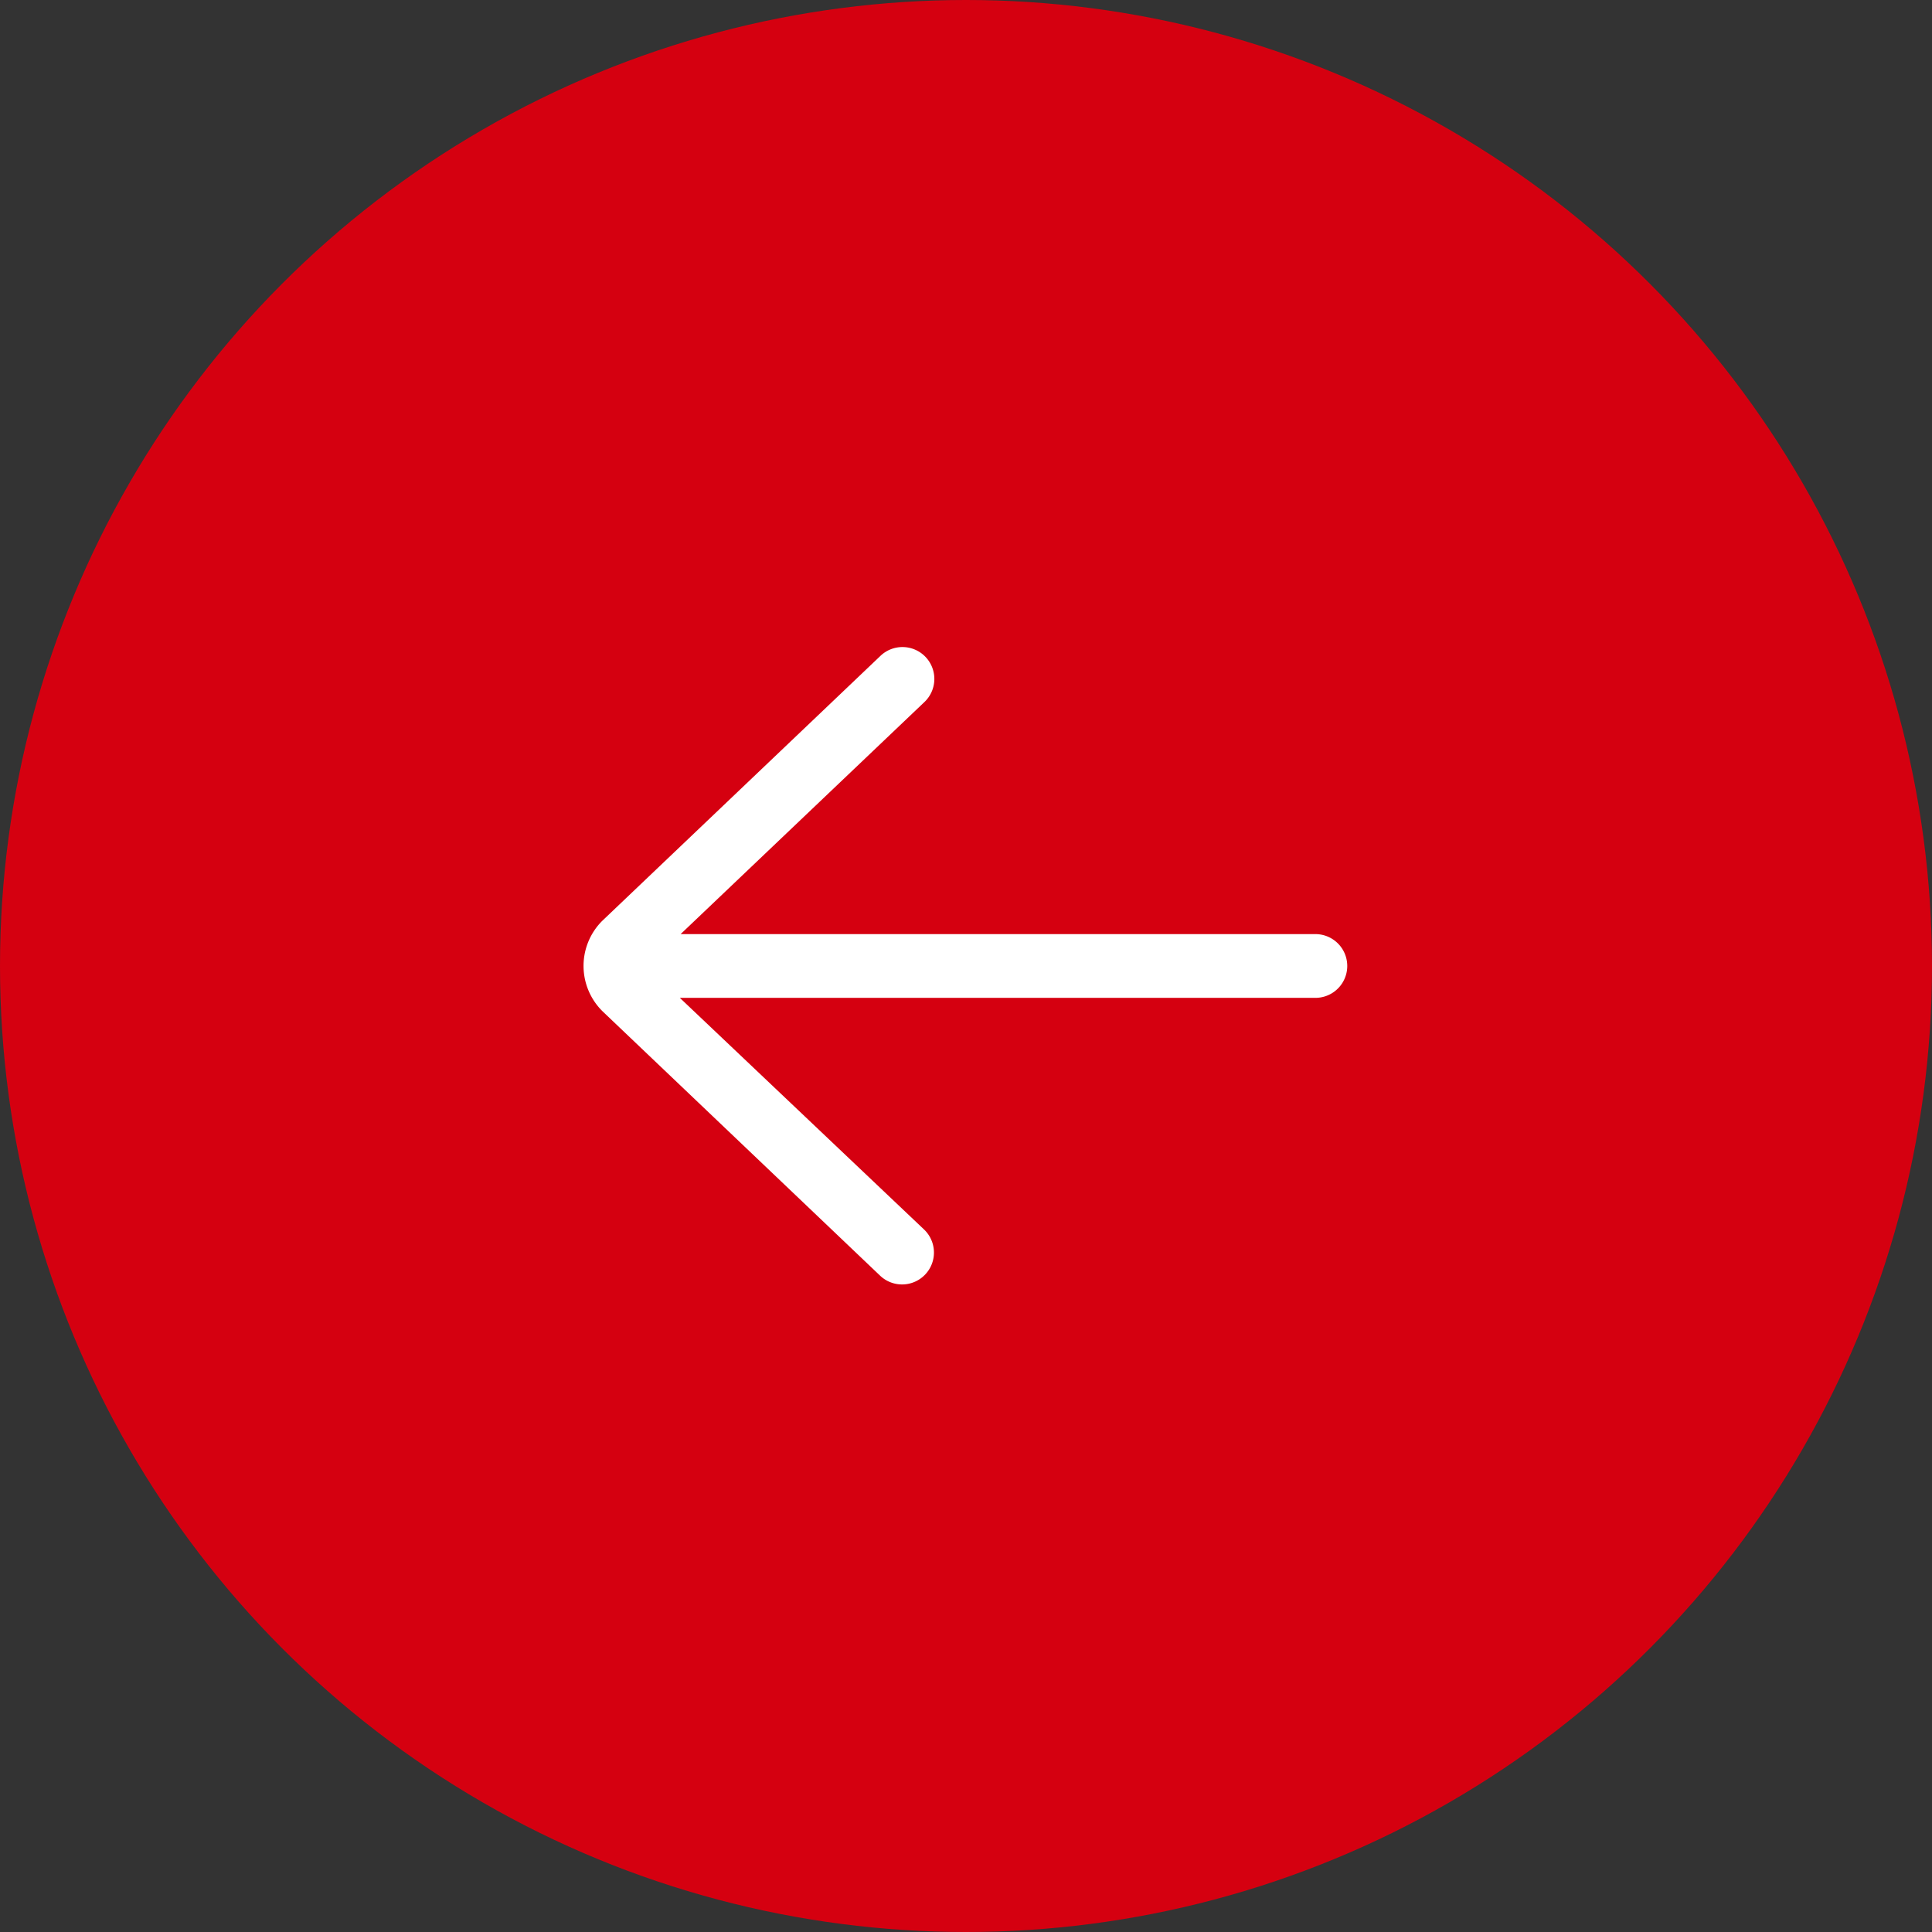
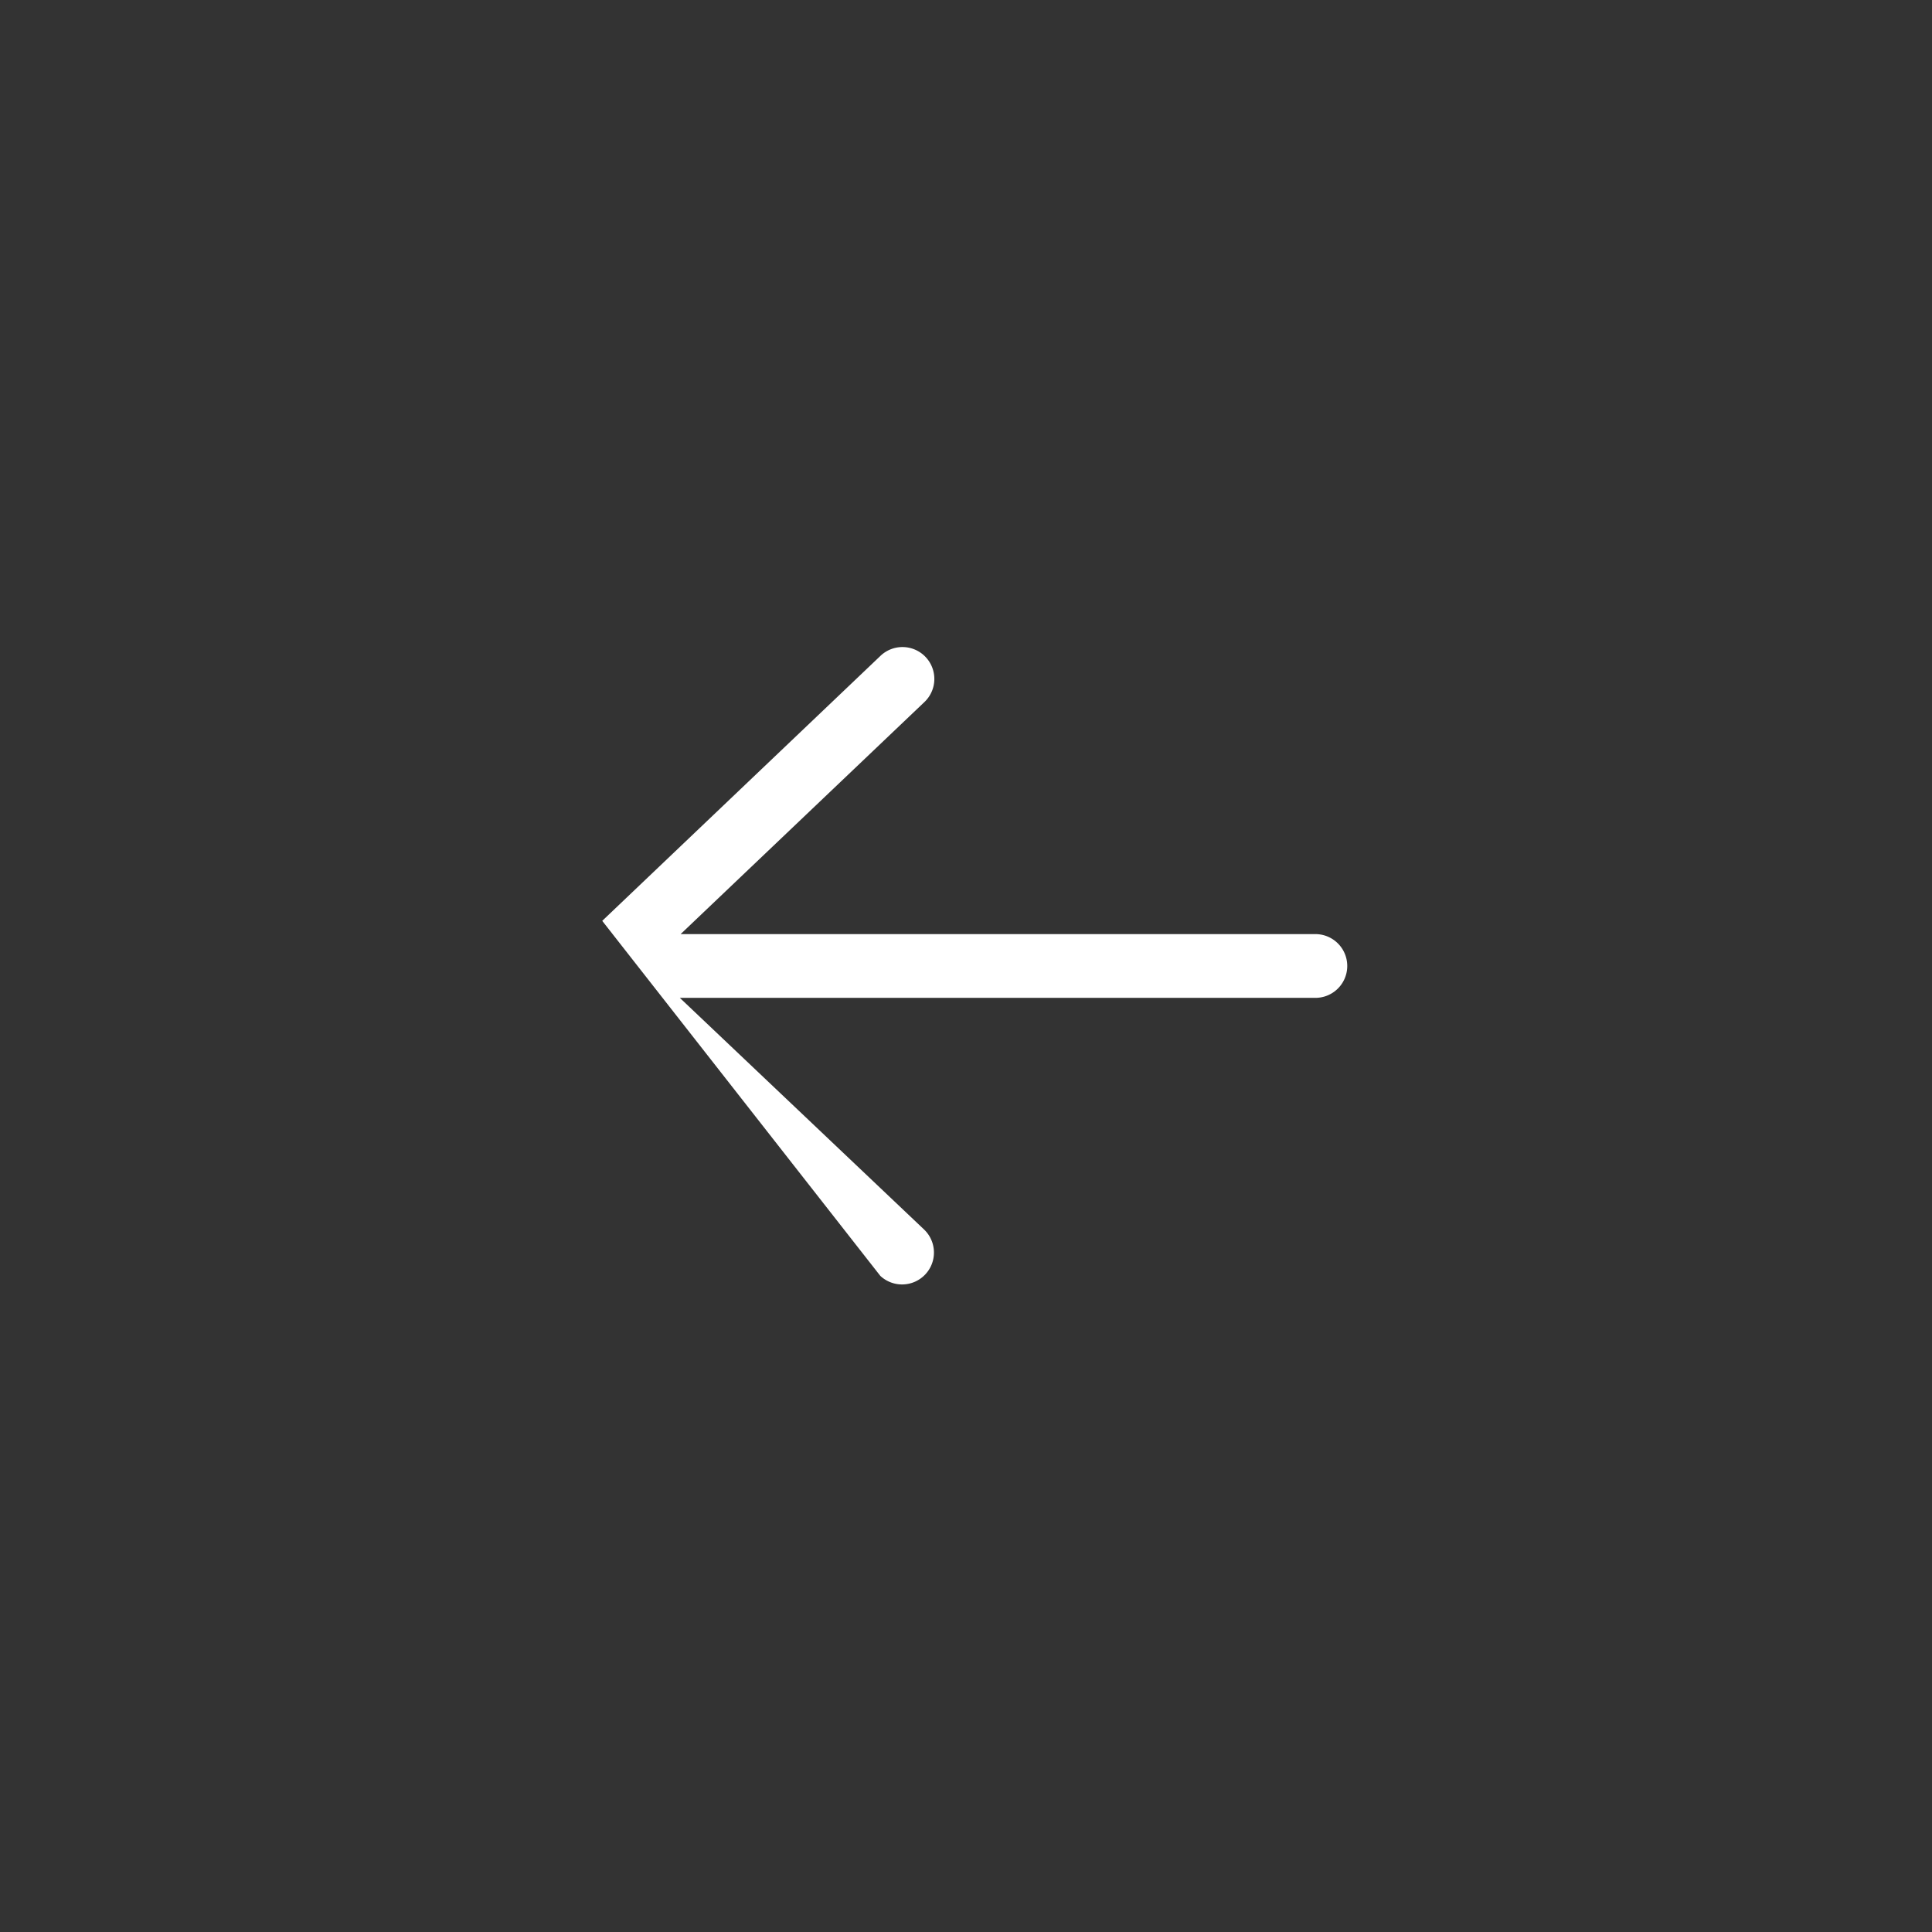
<svg xmlns="http://www.w3.org/2000/svg" width="46" height="46" viewBox="0 0 46 46">
  <rect x="0" y="0" width="46" height="46" fill="#333333" stroke="none" />
  <g transform="translate(-149 -3893)">
-     <circle cx="23" cy="23" r="23" transform="translate(149 3893)" fill="#d50010" />
-     <path d="M19.145,12.21a.759.759,0,0,0-1.046,1.1l5.82,5.52H8.759a.759.759,0,0,0,0,1.517H23.9l-5.8,5.521a.759.759,0,1,0,1.046,1.1l6.62-6.305a1.516,1.516,0,0,0-.013-2.159Z" transform="translate(189.105 3935.588) rotate(180)" fill="#fff" />
+     <path d="M19.145,12.21a.759.759,0,0,0-1.046,1.1l5.82,5.52H8.759a.759.759,0,0,0,0,1.517H23.9l-5.8,5.521a.759.759,0,1,0,1.046,1.1l6.62-6.305Z" transform="translate(189.105 3935.588) rotate(180)" fill="#fff" />
  </g>
</svg>